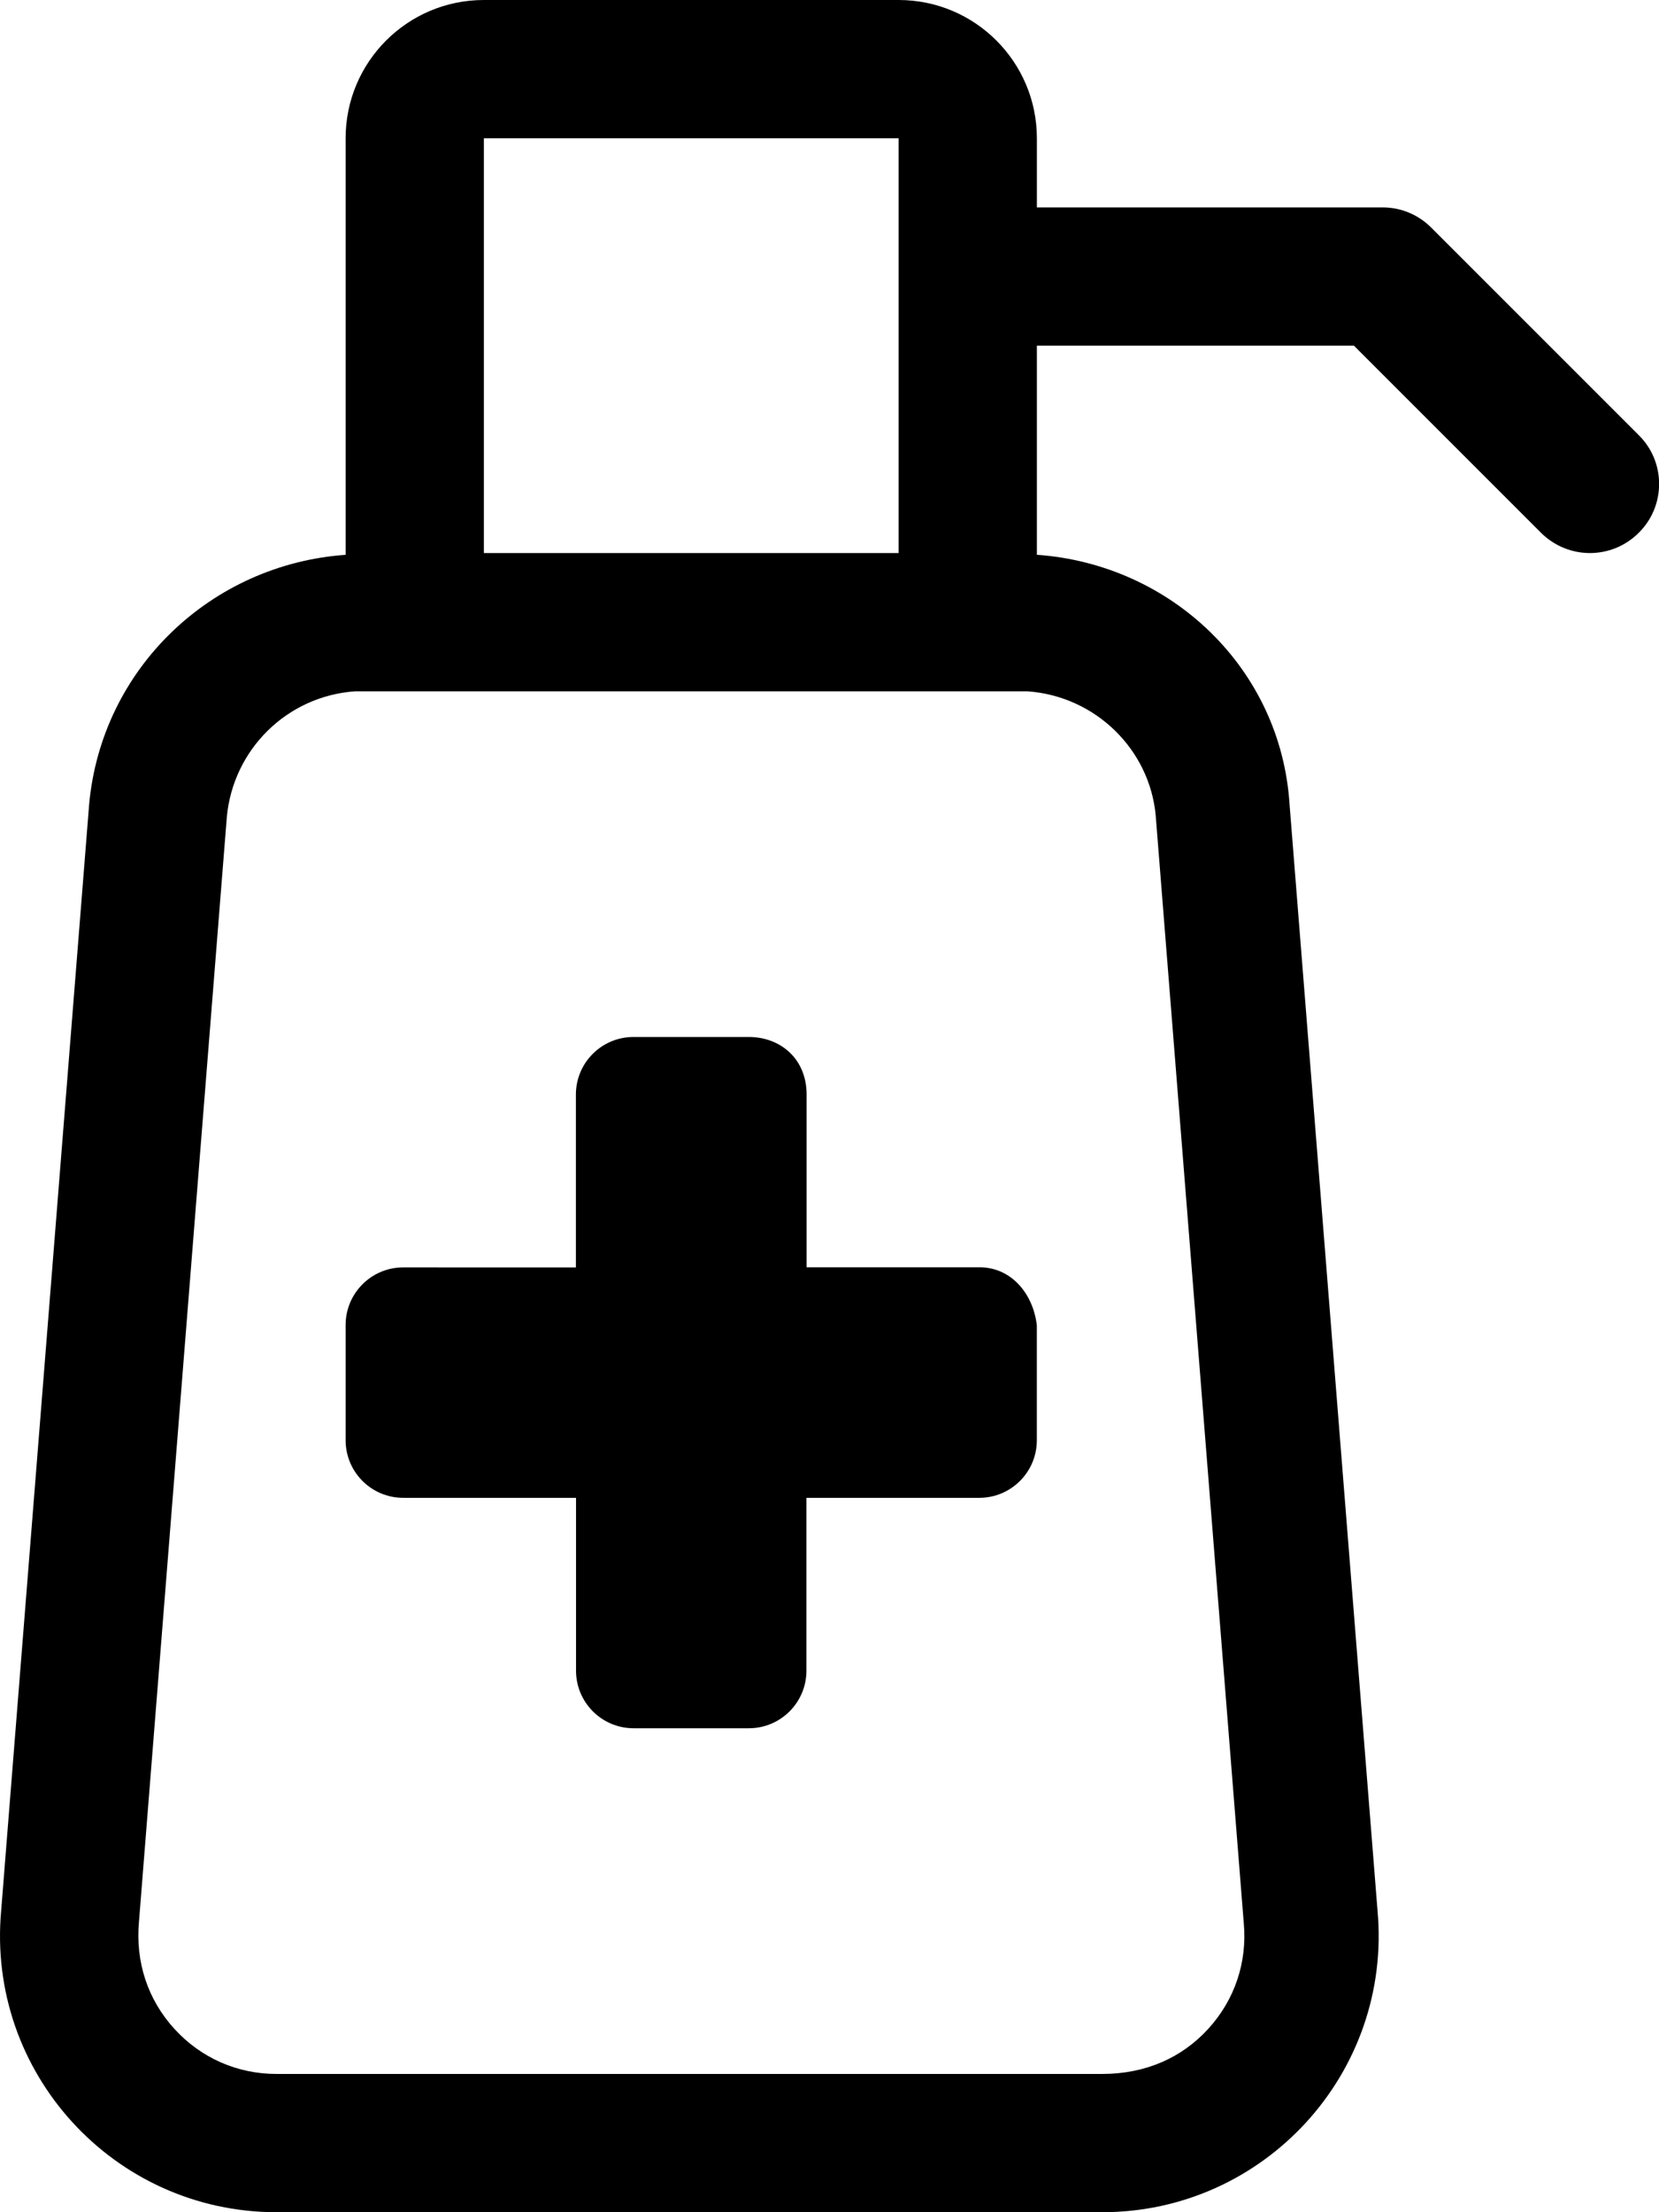
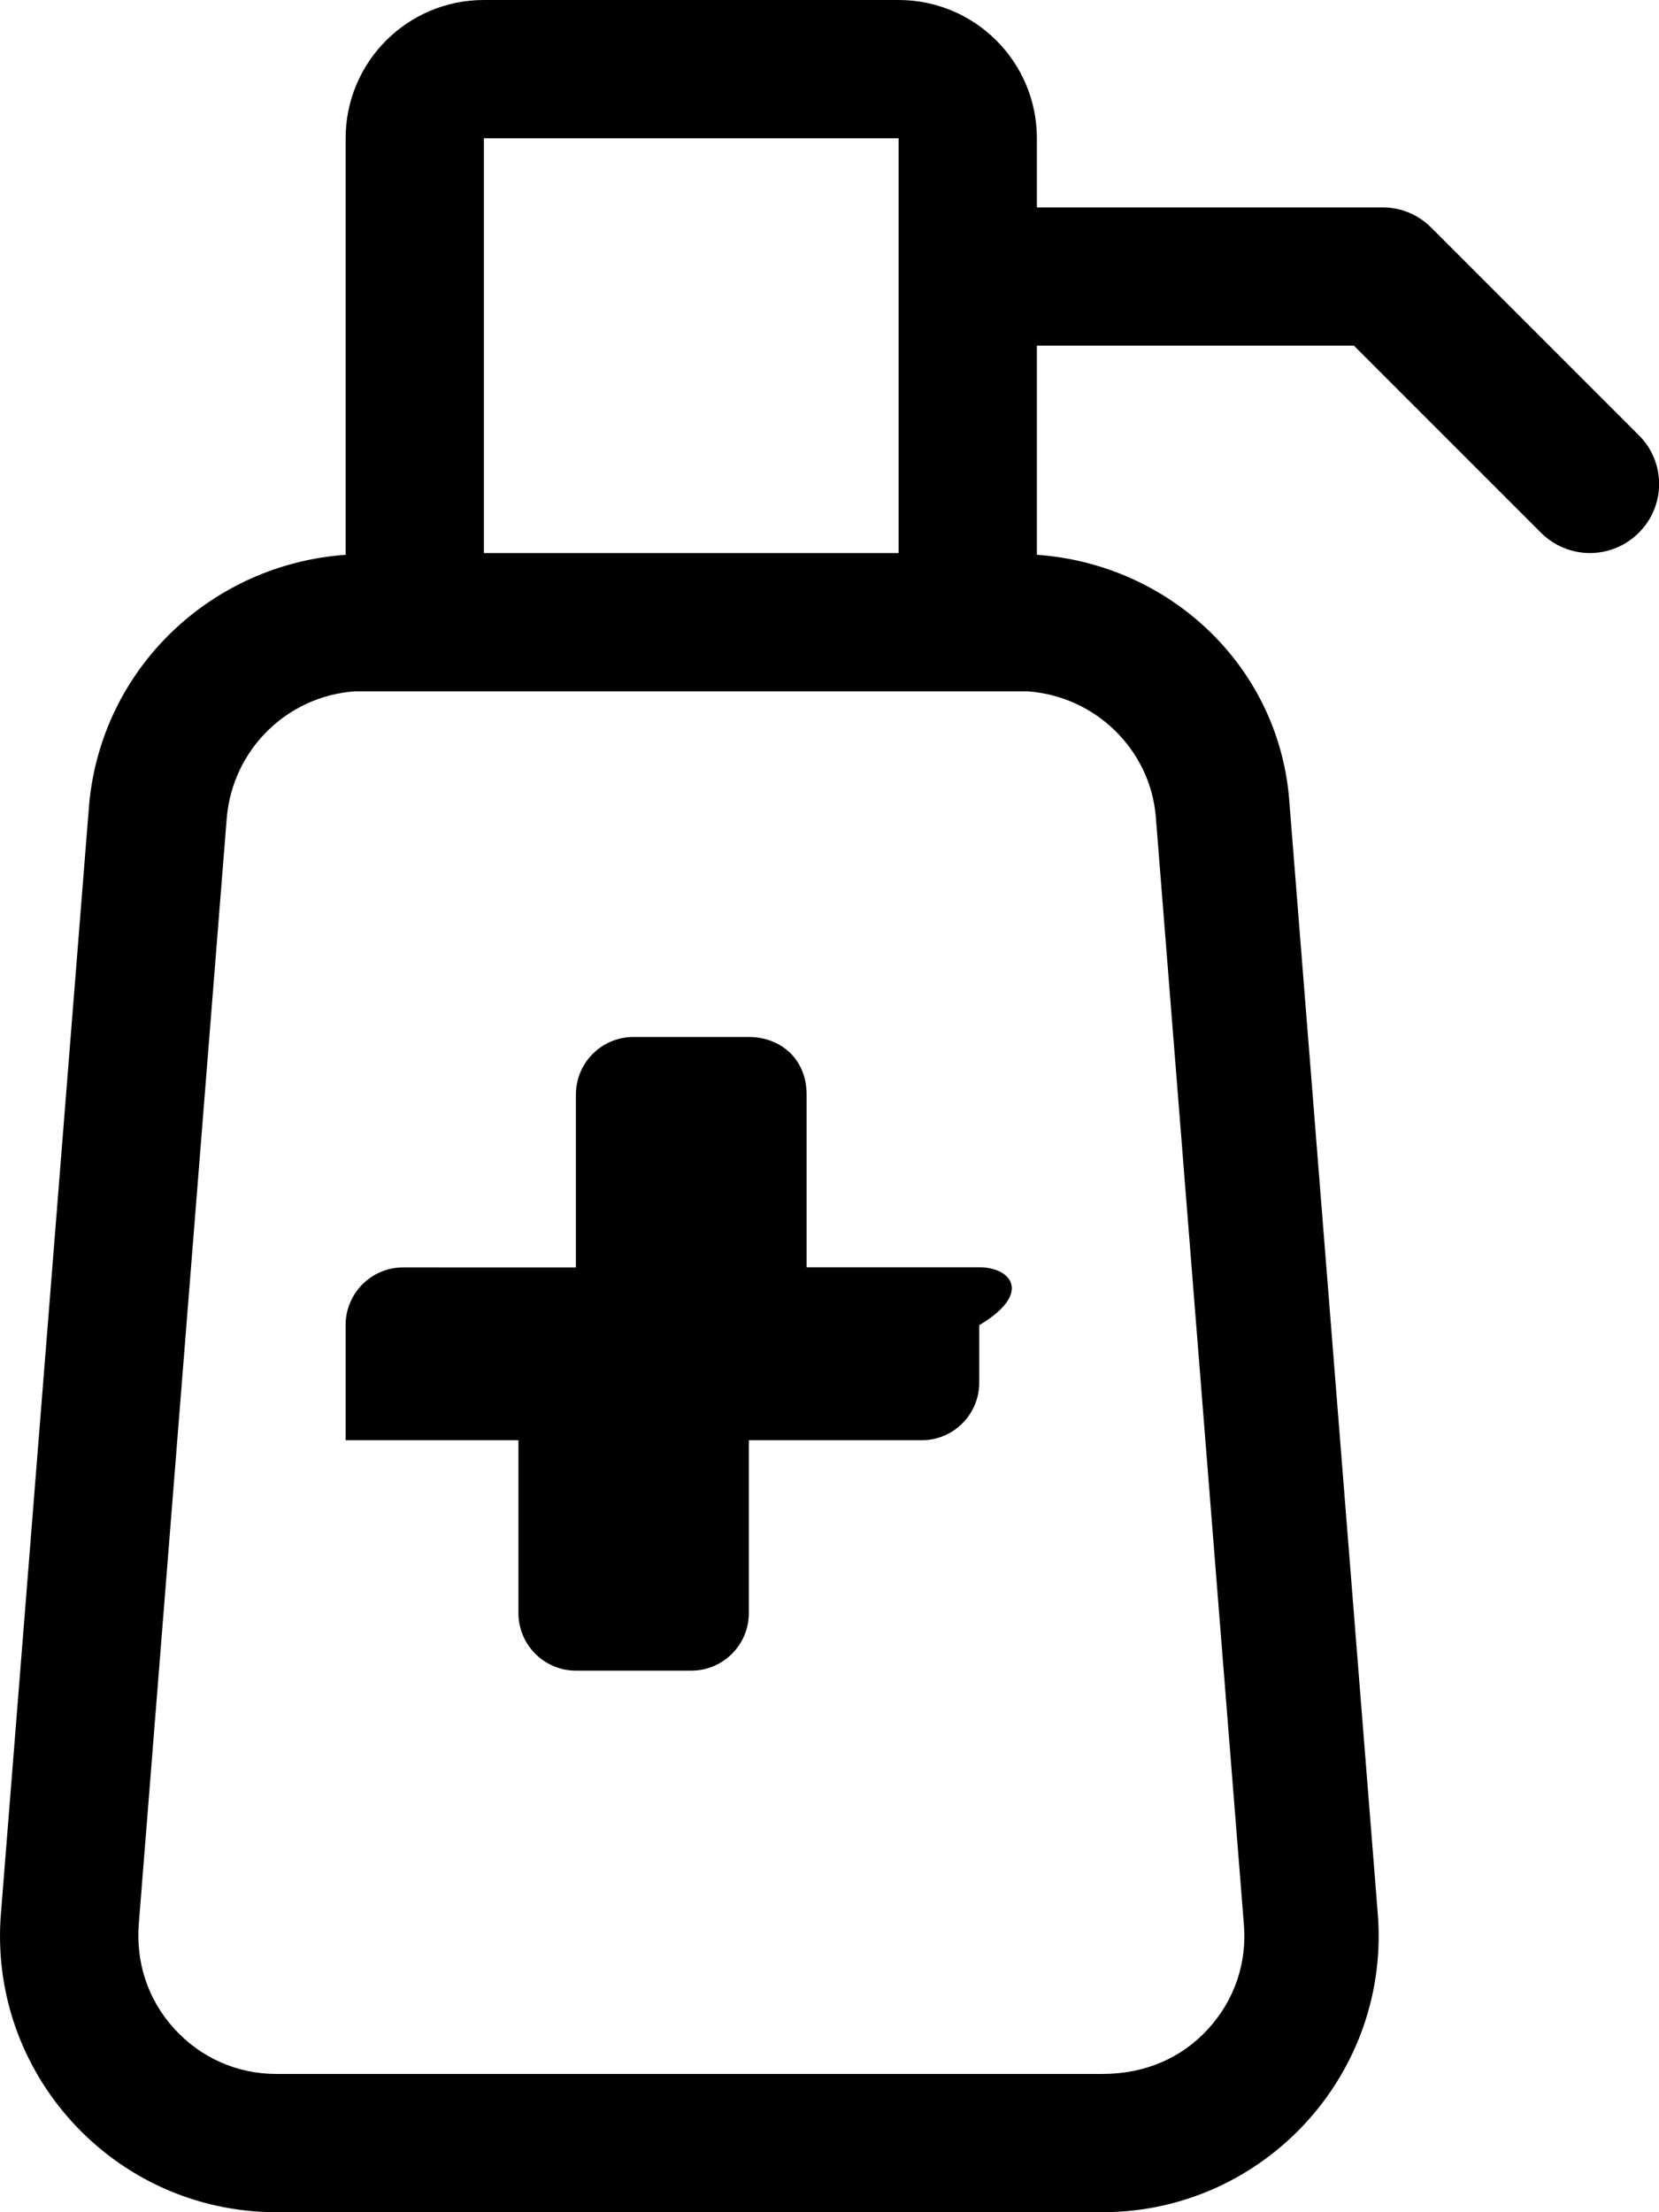
<svg xmlns="http://www.w3.org/2000/svg" viewBox="0 0 384 512">
-   <path d="M379.3 100.7l-48-48C328.3 49.69 324.3 48 320 48h-80V32c0-17.67-14.33-32-32-32h-96c-17.67 0-32 14.33-32 32v96.41C48.9 130.6 23.49 154.7 20.63 186.2l-20.36 256C-3.139 479.7 26.37 512 64.01 512h191.1c37.63 0 67.14-32.31 63.74-69.79l-20.36-256C296.5 154.7 271.1 130.6 240 128.4V80h73.38l43.31 43.31C359.8 126.4 363.9 128 368 128s8.188-1.562 11.31-4.688C385.6 117.1 385.6 106.9 379.3 100.7zM112 32h96v96h-96V32zM267.5 188.7l20.39 256.4c.824 9.064-2.102 17.76-8.24 24.48C273.5 476.3 265.1 480 255.1 480H64.01c-9.102 0-17.49-3.701-23.63-10.42c-6.139-6.721-9.064-15.41-8.211-24.84l20.33-255.6C53.92 173.5 66.4 161.1 82.19 160h155.6C253.6 161.1 266.1 173.5 267.5 188.7zM226.7 293.3h-40v-40C186.7 245.1 180.7 240 173.3 240h-26.67c-7.363 0-13.33 5.969-13.33 13.33v40H93.33c-7.363 0-13.33 5.969-13.33 13.33v26.67c0 7.363 5.971 13.33 13.33 13.33h40v40c0 7.363 5.969 13.33 13.33 13.33h26.67c7.363 0 13.33-5.971 13.33-13.33v-40h40c7.363 0 13.33-5.971 13.33-13.33V306.7C239.1 299.3 234 293.3 226.7 293.3z" />
+   <path d="M379.3 100.7l-48-48C328.3 49.69 324.3 48 320 48h-80V32c0-17.67-14.33-32-32-32h-96c-17.67 0-32 14.33-32 32v96.41C48.9 130.6 23.49 154.7 20.63 186.2l-20.36 256C-3.139 479.7 26.37 512 64.01 512h191.1c37.63 0 67.14-32.31 63.74-69.79l-20.36-256C296.5 154.7 271.1 130.6 240 128.4V80h73.38l43.31 43.31C359.8 126.4 363.9 128 368 128s8.188-1.562 11.31-4.688C385.6 117.1 385.6 106.9 379.3 100.7zM112 32h96v96h-96V32zM267.5 188.7l20.39 256.4c.824 9.064-2.102 17.76-8.24 24.48C273.5 476.3 265.1 480 255.1 480H64.01c-9.102 0-17.49-3.701-23.63-10.42c-6.139-6.721-9.064-15.41-8.211-24.84l20.33-255.6C53.92 173.5 66.4 161.1 82.19 160h155.6C253.6 161.1 266.1 173.5 267.5 188.7zM226.7 293.3h-40v-40C186.7 245.1 180.7 240 173.3 240h-26.67c-7.363 0-13.33 5.969-13.33 13.33v40H93.33c-7.363 0-13.33 5.969-13.33 13.33v26.67h40v40c0 7.363 5.969 13.33 13.33 13.33h26.67c7.363 0 13.33-5.971 13.33-13.33v-40h40c7.363 0 13.33-5.971 13.33-13.33V306.7C239.1 299.3 234 293.3 226.7 293.3z" />
</svg>